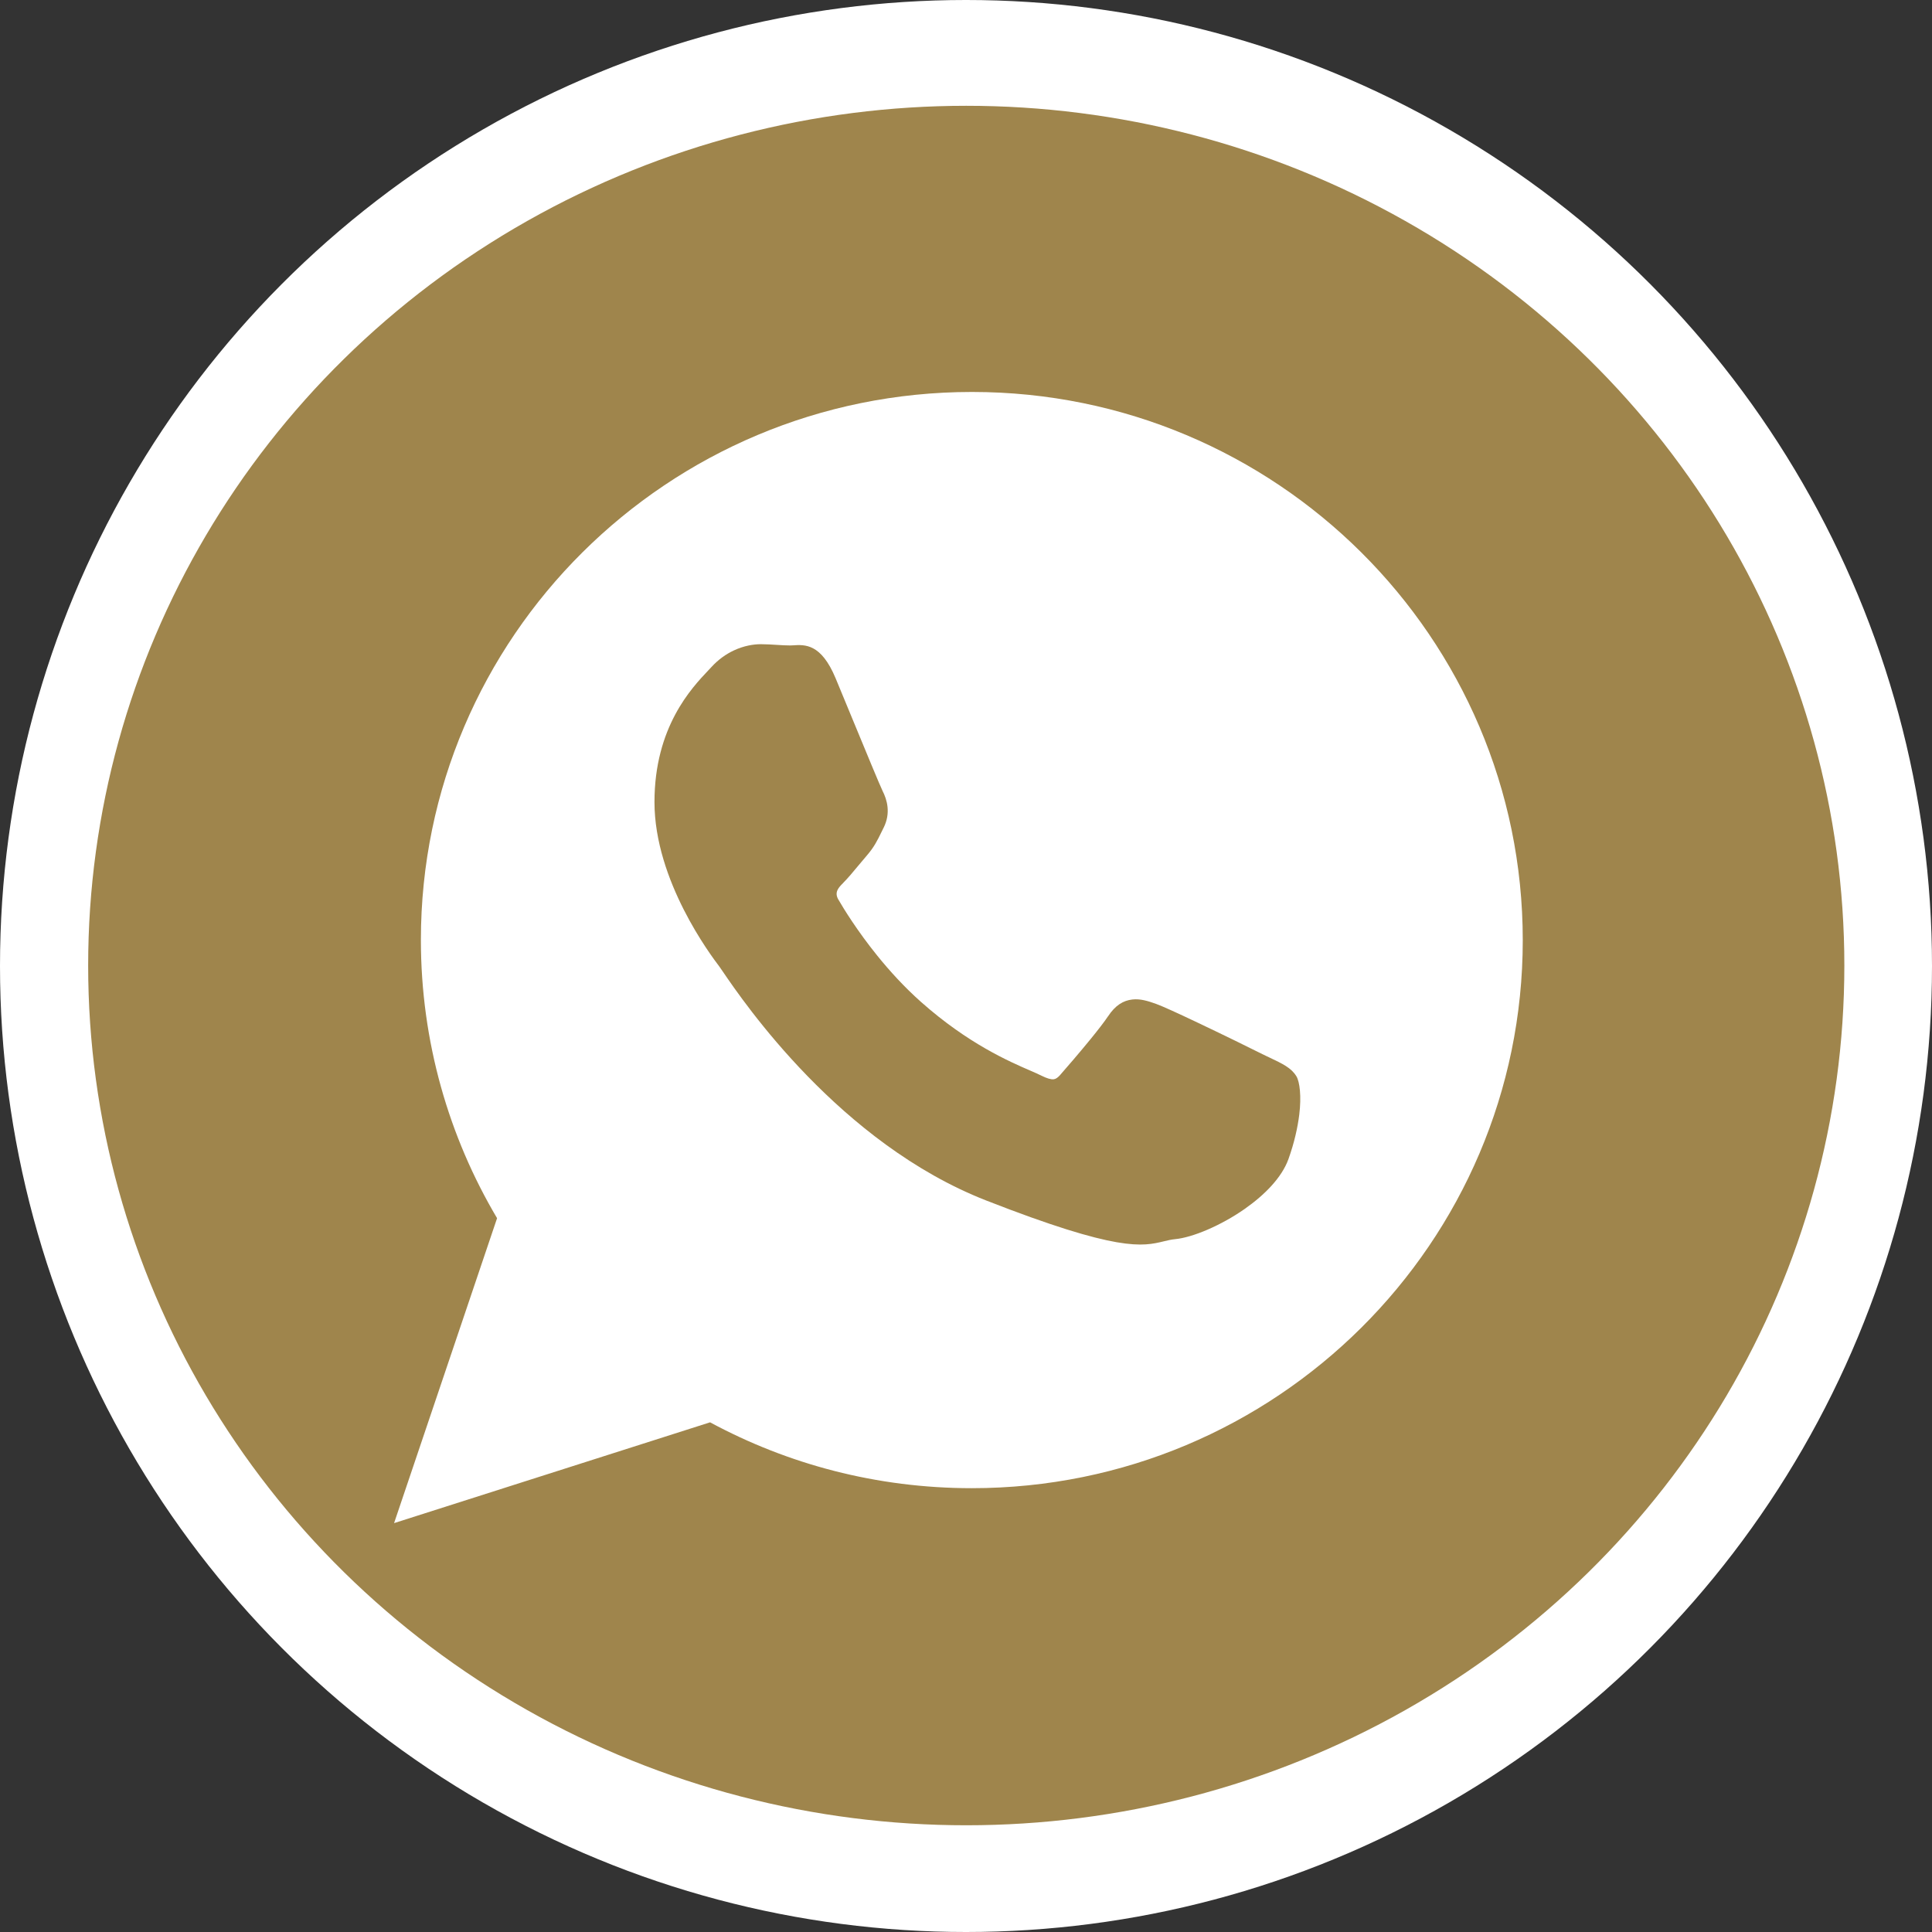
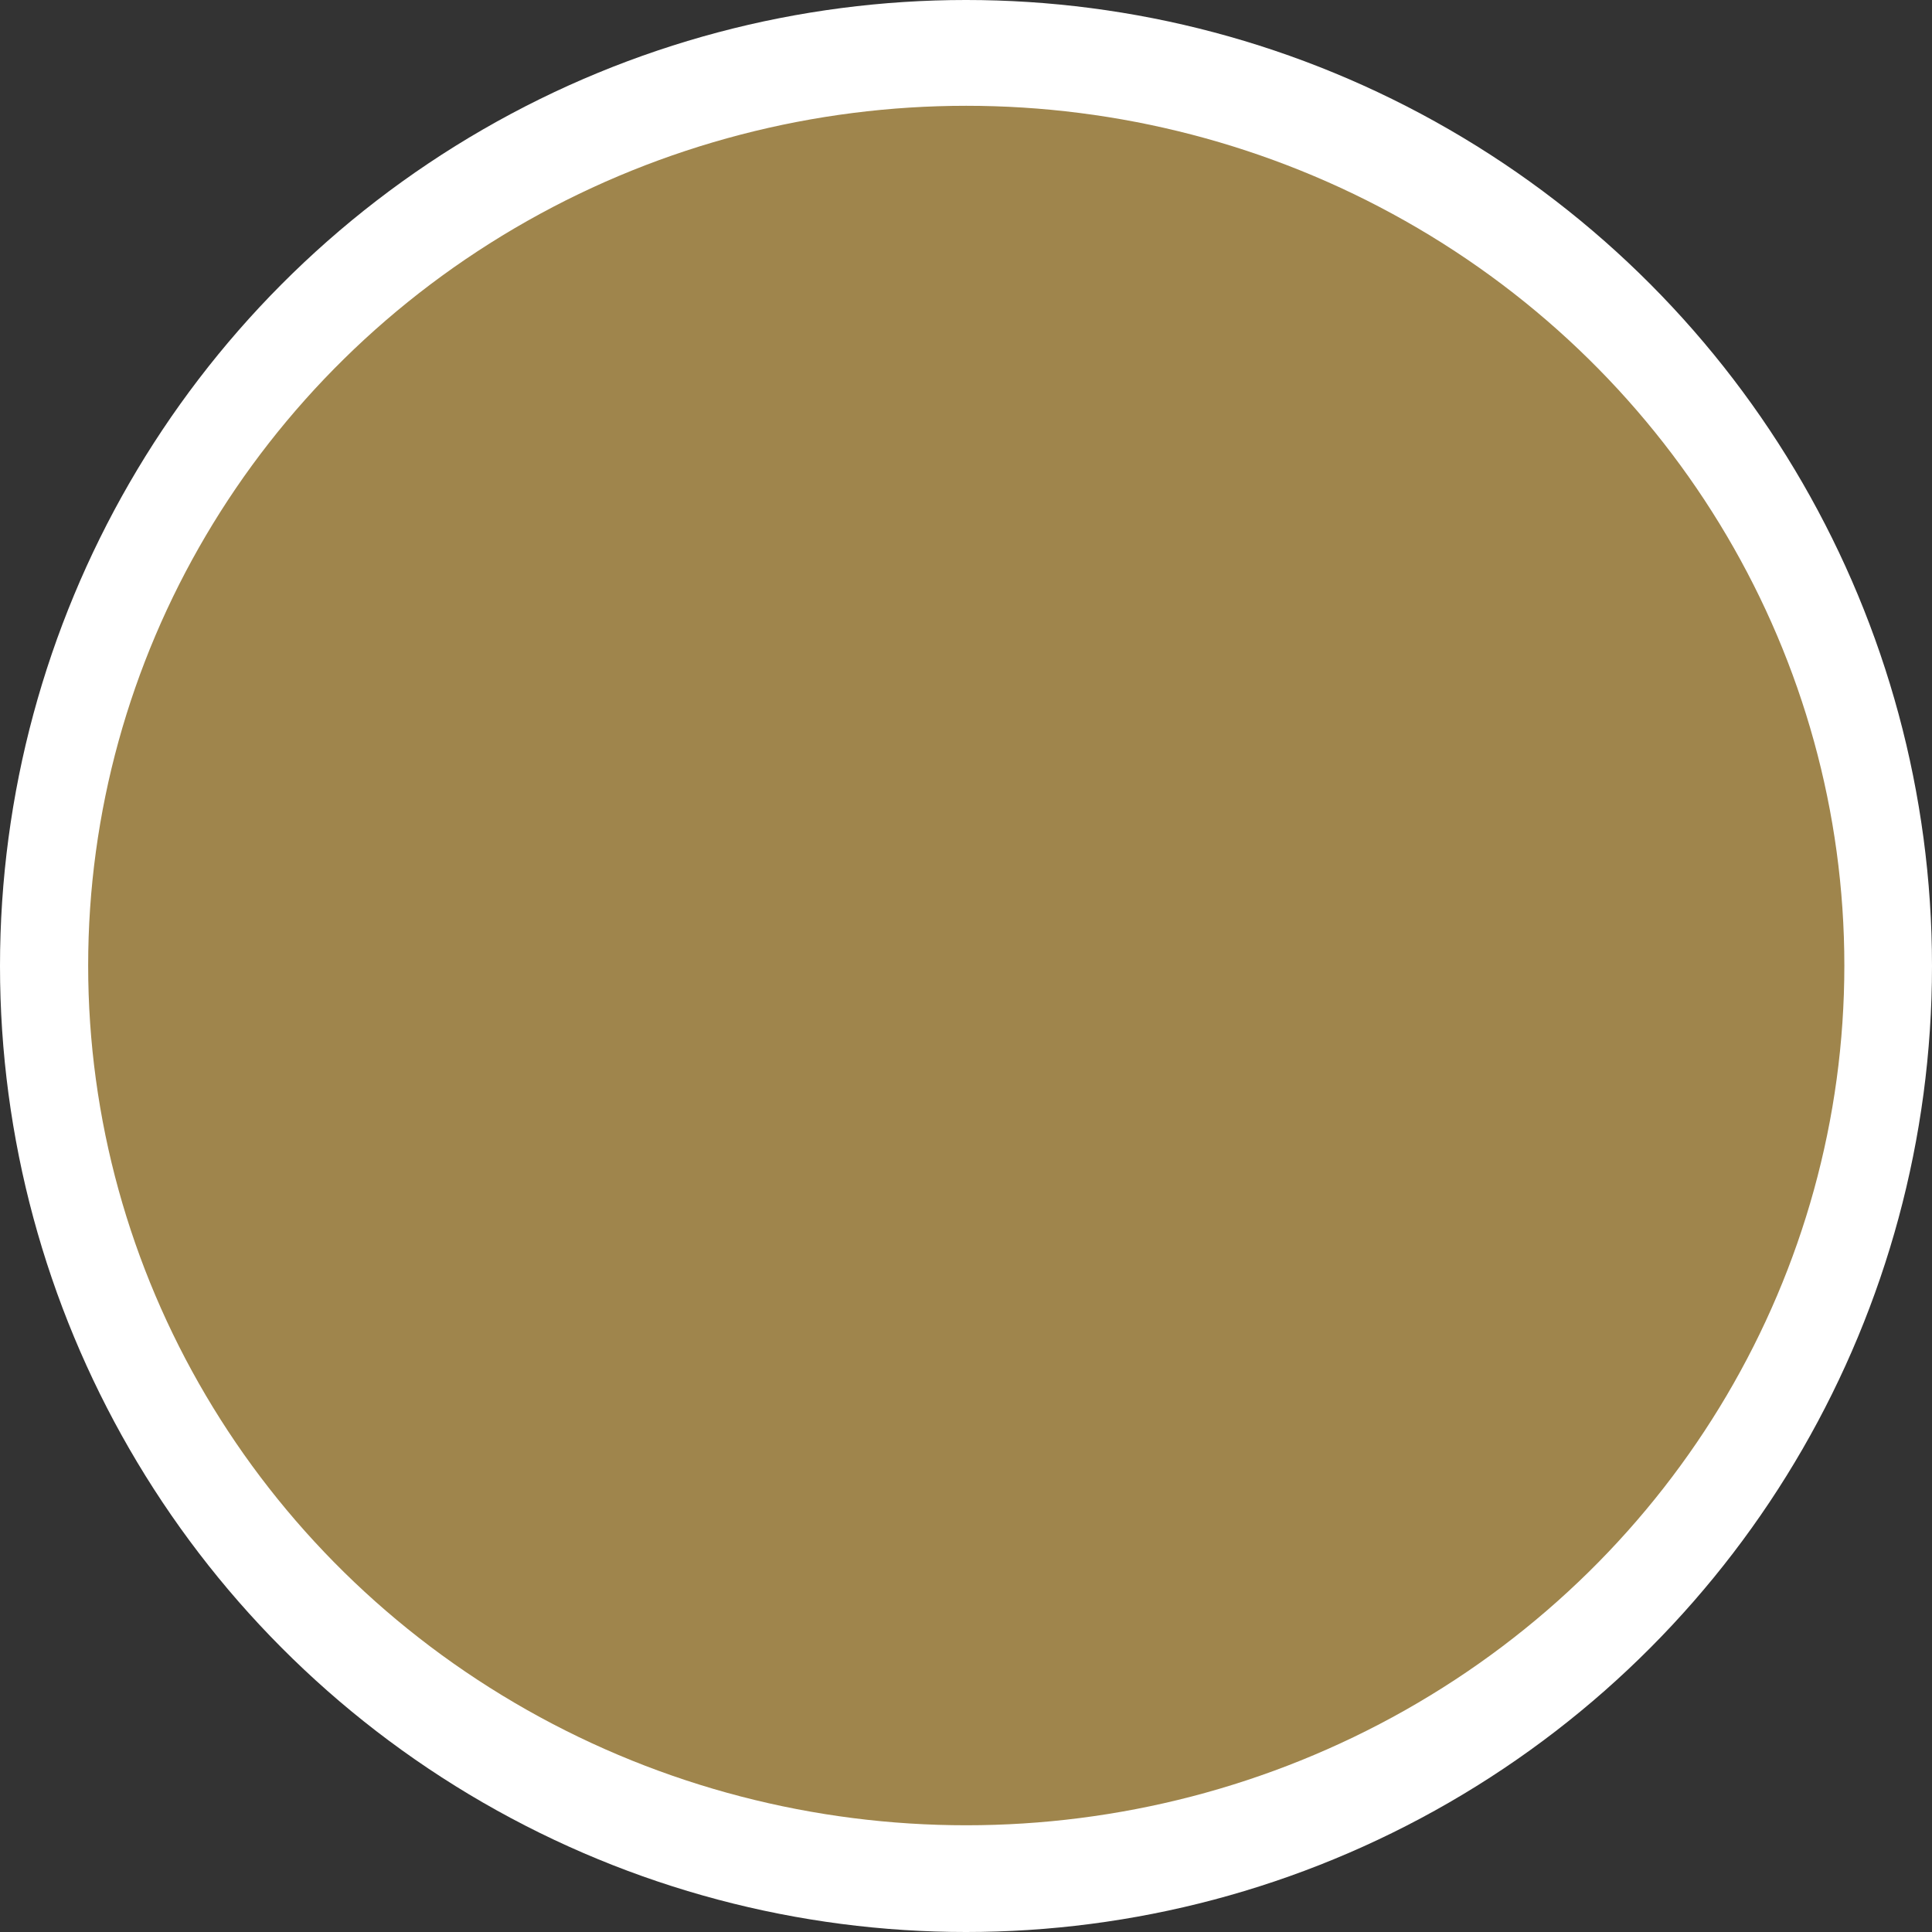
<svg xmlns="http://www.w3.org/2000/svg" width="100%" height="100%" viewBox="0 0 2048 2048" version="1.1" xml:space="preserve" style="fill-rule:evenodd;clip-rule:evenodd;stroke-linejoin:round;stroke-miterlimit:2;">
  <rect x="0" y="0" width="2048" height="2048" fill="#333333" stroke="none" />
  <circle cx="1024" cy="1024" r="1024" style="fill:white;" />
  <g transform="matrix(0.909,0,0,0.89,93.455,112.146)">
    <circle cx="1024" cy="1024" r="1024" style="fill:rgb(159,133,76);" />
  </g>
  <g id="_316006000" transform="matrix(0.864,0,0,0.866,125.514,167.263)">
    <g id="_316005808" transform="matrix(1,0,0,1,-10.412,-28.87)">
-       <path d="M1733.42,986.578C1733.42,801.285 1657.76,633.517 1535.45,512.06C1413.14,390.62 1244.23,315.507 1057.69,315.507C870.996,315.507 701.998,390.594 579.638,511.969C457.224,633.398 381.529,801.135 381.529,986.344C381.529,1048.52 390.127,1108.85 406.172,1166.18C422.114,1223.15 445.436,1277.09 474.999,1326.88L357.891,1672.78L348.634,1700.12L376.14,1691.37L736.332,1576.74C784.019,1602.41 835.041,1622.51 888.603,1636.22C942.569,1650.02 999.128,1657.36 1057.47,1657.36C1244.09,1657.36 1413.03,1582.26 1535.36,1460.89C1657.74,1339.47 1733.42,1171.75 1733.42,986.579L1733.42,986.578Z" style="fill:white;" />
-     </g>
+       </g>
    <g id="_316006024" transform="matrix(1,0,0,1,-10.412,-28.87)">
-       <path d="M947.772,803.395C944.805,797.417 927.677,756.05 911.89,717.921C901.799,693.545 892.174,670.3 890.287,665.804C872.507,623.414 852.857,624.692 837.785,625.671C836.796,625.735 835.842,625.797 834.568,625.797C829.309,625.797 824.14,625.47 818.784,625.131C812.087,624.706 805.136,624.265 798.567,624.265C789.834,624.265 777.938,626.077 765.412,631.94C756.123,636.288 746.539,642.835 737.768,652.471C736.489,653.853 735.525,654.866 734.479,655.966C713.61,677.903 668.118,725.721 668.118,817.557C668.118,913.891 737.587,1005.5 747.795,1018.96L747.758,1018.99L747.853,1019.11L747.967,1019.22C748.368,1019.74 749.842,1021.9 752.021,1025.08C777.677,1062.61 895.622,1235.1 1074.92,1305.13C1237.58,1368.6 1267.01,1361.48 1293.3,1355.12C1297.78,1354.04 1302.14,1352.98 1306.87,1352.54C1328.16,1350.54 1362.99,1335.97 1392.3,1315.5C1416.61,1298.52 1437.84,1277.07 1445.96,1254.47C1453.21,1234.27 1457.31,1215.51 1459.21,1200.06C1461.97,1177.62 1459.79,1159.97 1455.7,1153.15L1455.64,1153.09C1449.44,1142.87 1438.7,1137.8 1422.6,1130.19C1419.76,1128.85 1416.72,1127.42 1413.8,1126.01L1413.81,1125.99C1402.7,1120.34 1364.28,1101.55 1331.44,1086.03C1310.21,1075.99 1291.36,1067.37 1283.89,1064.69C1273.38,1060.92 1264.23,1058.07 1254.42,1059.17C1243.29,1060.43 1233.59,1066.16 1224.59,1079.79L1224.56,1079.77C1220.04,1086.56 1212.09,1096.73 1203.39,1107.39C1189.61,1124.27 1173.17,1143.22 1166.17,1151.17L1166.17,1151.23C1163.18,1154.64 1160.6,1156.49 1158.07,1156.8C1154.56,1157.22 1149.73,1155.78 1143.05,1152.5C1138.78,1150.37 1134.62,1148.57 1129.49,1146.35C1103.51,1135.14 1052.92,1113.32 995.265,1062.27C974.64,1044.02 956.49,1024.06 941.331,1005.34C916.797,975.03 900.216,948.032 893.628,936.659C888.428,927.74 894.206,921.959 899.541,916.624L899.514,916.593C905.413,910.7 912.089,902.676 918.789,894.624C921.84,890.957 924.892,887.287 928.604,883.012L928.661,882.954C937.696,872.448 941.442,864.796 946.498,854.469C947.378,852.672 948.3,850.788 949.229,848.937L949.285,848.88C953.731,839.922 954.868,831.398 954.041,823.413C953.272,815.981 950.784,809.348 947.749,803.405L947.771,803.395L947.772,803.395Z" style="fill:rgb(159,133,76);" />
-     </g>
+       </g>
  </g>
</svg>